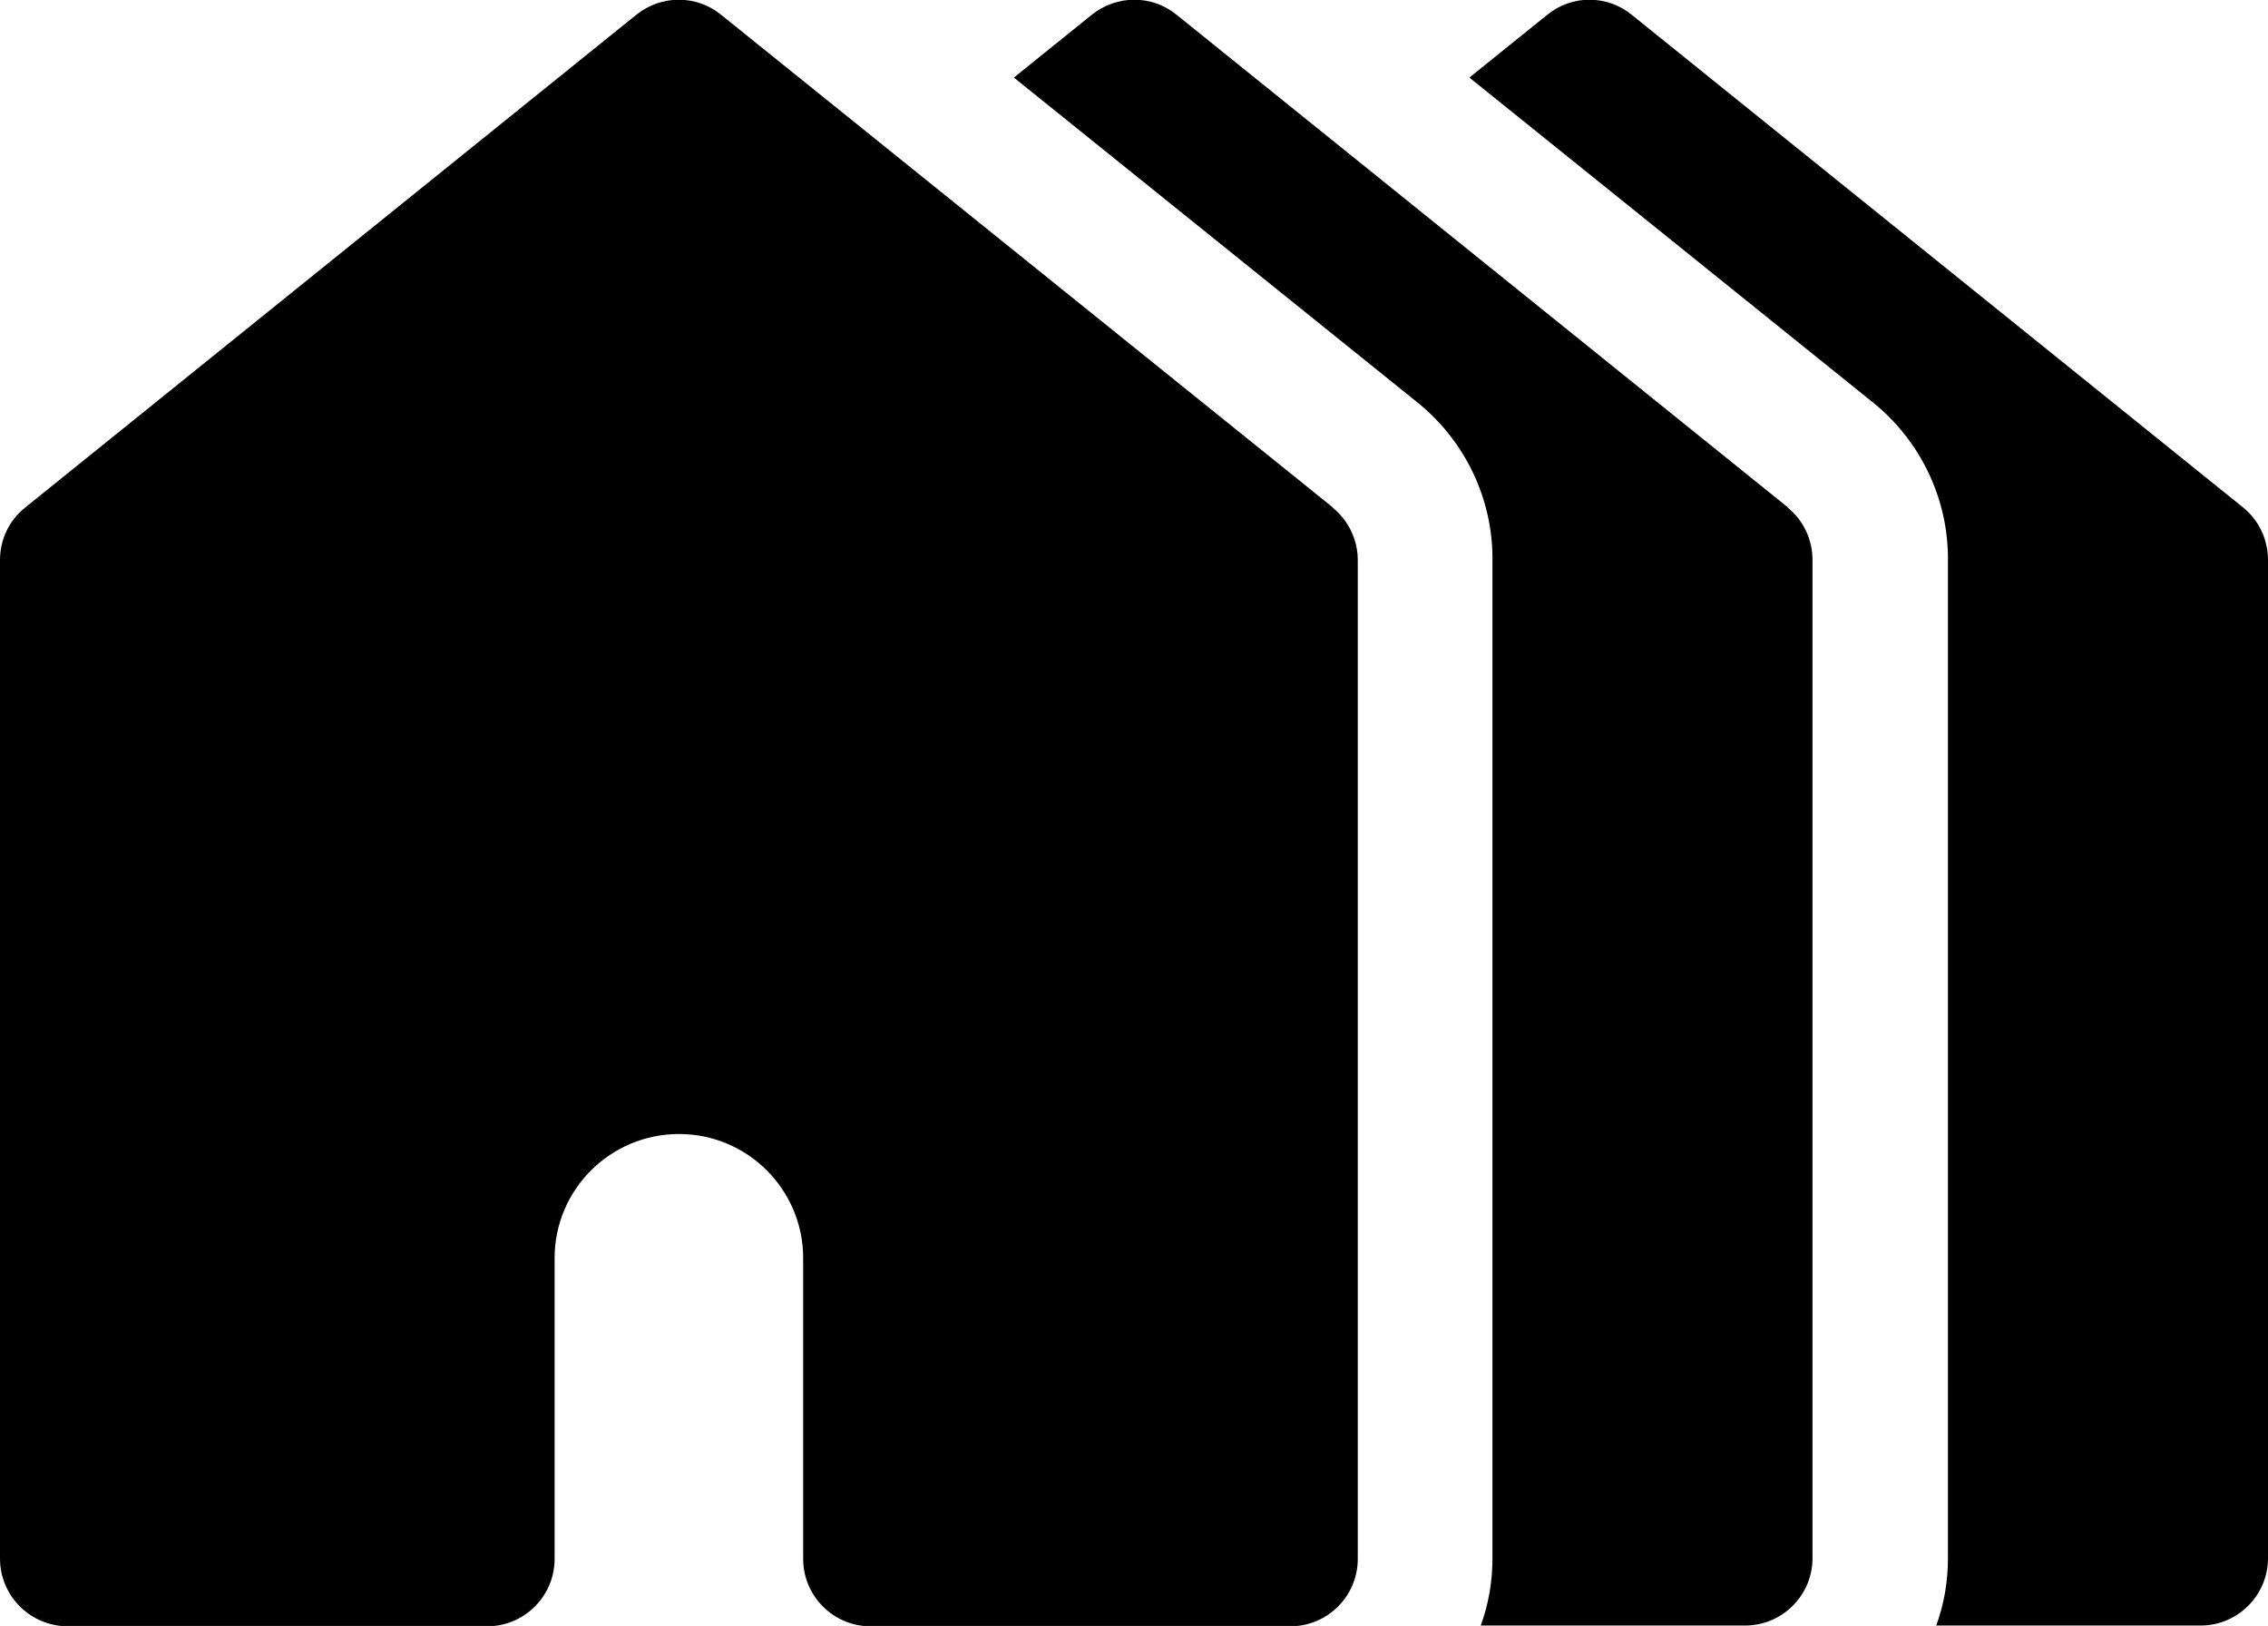
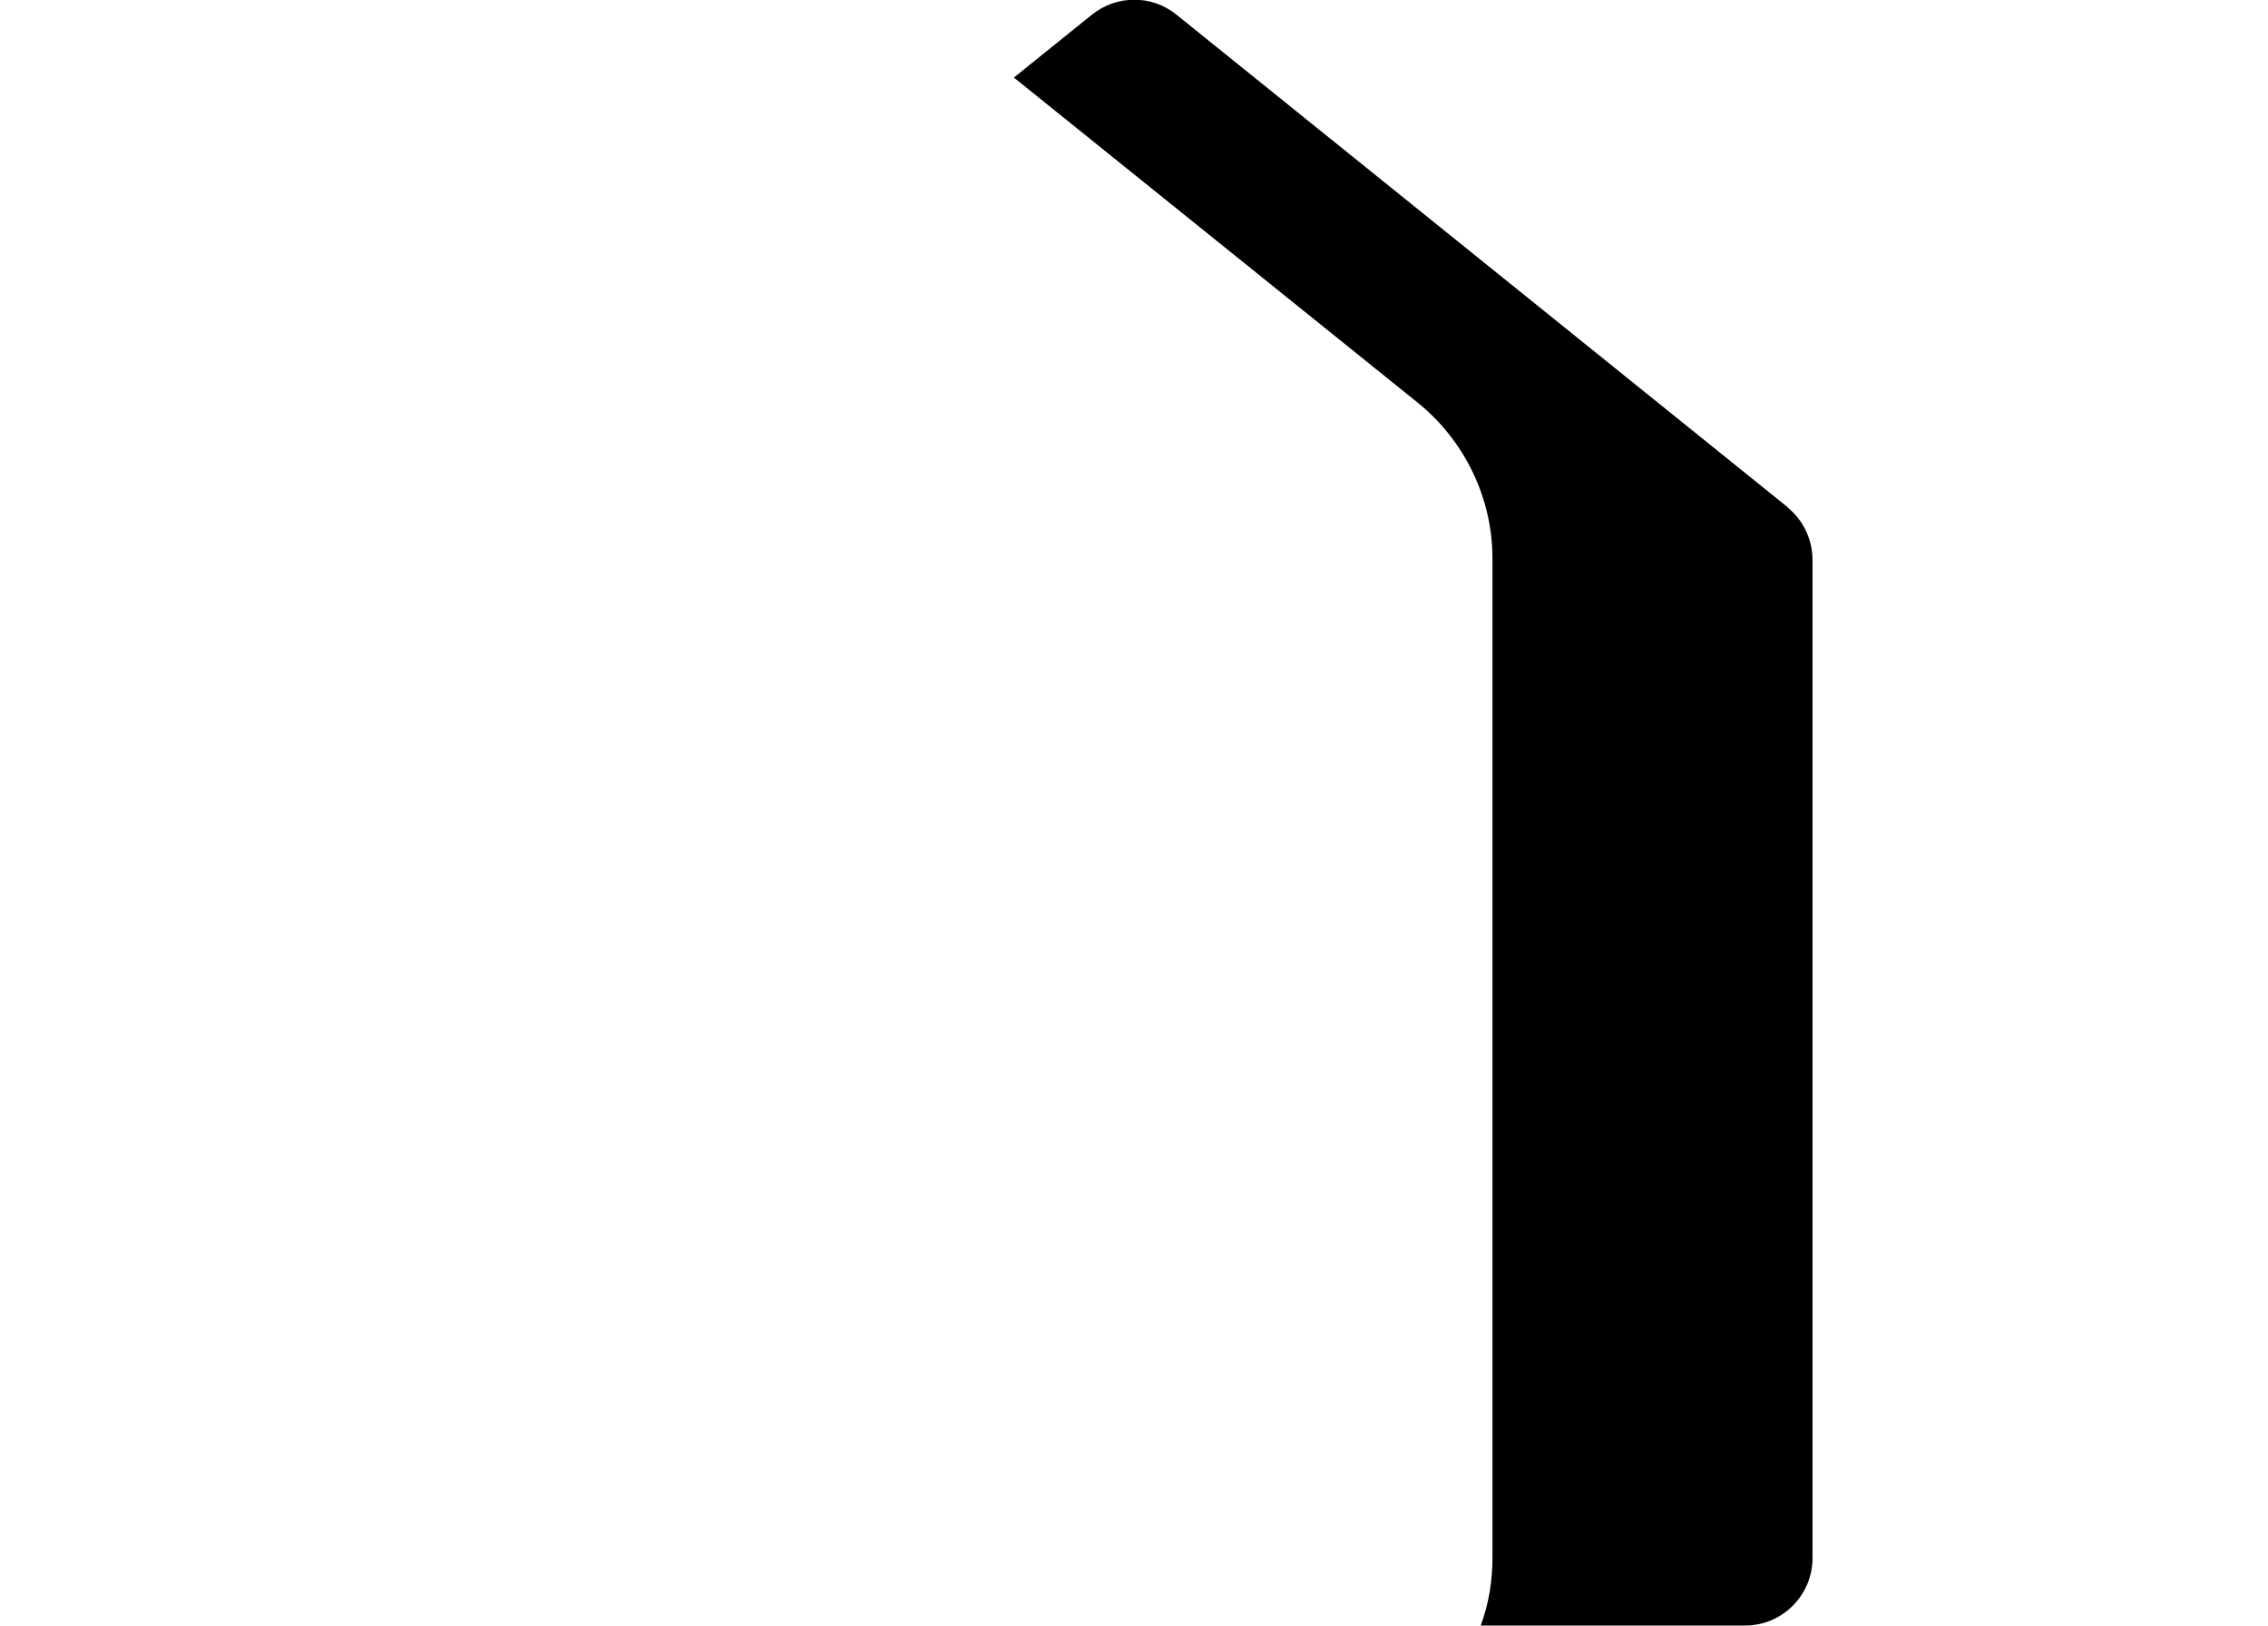
<svg xmlns="http://www.w3.org/2000/svg" id="Calque_2" data-name="Calque 2" viewBox="0 0 59.95 42.97">
  <g id="Calque_1-2" data-name="Calque 1">
    <g id="houses">
      <g id="Groupe_686" data-name="Groupe 686">
        <g id="Groupe_685" data-name="Groupe 685">
-           <path id="Tracé_2256" data-name="Tracé 2256" d="m59.29,13.41L43.13.39c-.65-.53-1.58-.53-2.23,0l-2.06,1.66,10.66,8.58c1.26,1.01,2,2.55,1.99,4.16v26.39c0,.61-.1,1.21-.31,1.78h6.99c.98,0,1.78-.8,1.78-1.78h0V14.8c0-.54-.24-1.05-.66-1.39Z" />
-         </g>
+           </g>
      </g>
      <g id="Groupe_688" data-name="Groupe 688">
        <g id="Groupe_687" data-name="Groupe 687">
          <path id="Tracé_2257" data-name="Tracé 2257" d="m47.26,13.41L31.1.39c-.65-.53-1.58-.53-2.24,0l-2.06,1.66,10.66,8.58c1.26,1.01,2,2.55,1.99,4.16v26.39c0,.61-.1,1.21-.31,1.78h6.99c.98,0,1.78-.8,1.78-1.78V14.8c0-.54-.24-1.05-.66-1.39Z" />
        </g>
      </g>
      <g id="Groupe_690" data-name="Groupe 690">
        <g id="Groupe_689" data-name="Groupe 689">
-           <path id="Tracé_2258" data-name="Tracé 2258" d="m35.23,13.41L19.06.39c-.65-.53-1.58-.53-2.24,0L.67,13.41C.24,13.75,0,14.26,0,14.8v26.39c0,.98.79,1.78,1.78,1.79h11.1c.98,0,1.78-.8,1.78-1.78v-7.95c0-1.81,1.47-3.28,3.29-3.28,1.81,0,3.28,1.47,3.28,3.28v7.95c0,.98.8,1.78,1.78,1.78h11.1c.98,0,1.78-.8,1.78-1.78V14.8c0-.54-.25-1.05-.67-1.39Z" />
-         </g>
+           </g>
      </g>
    </g>
  </g>
</svg>